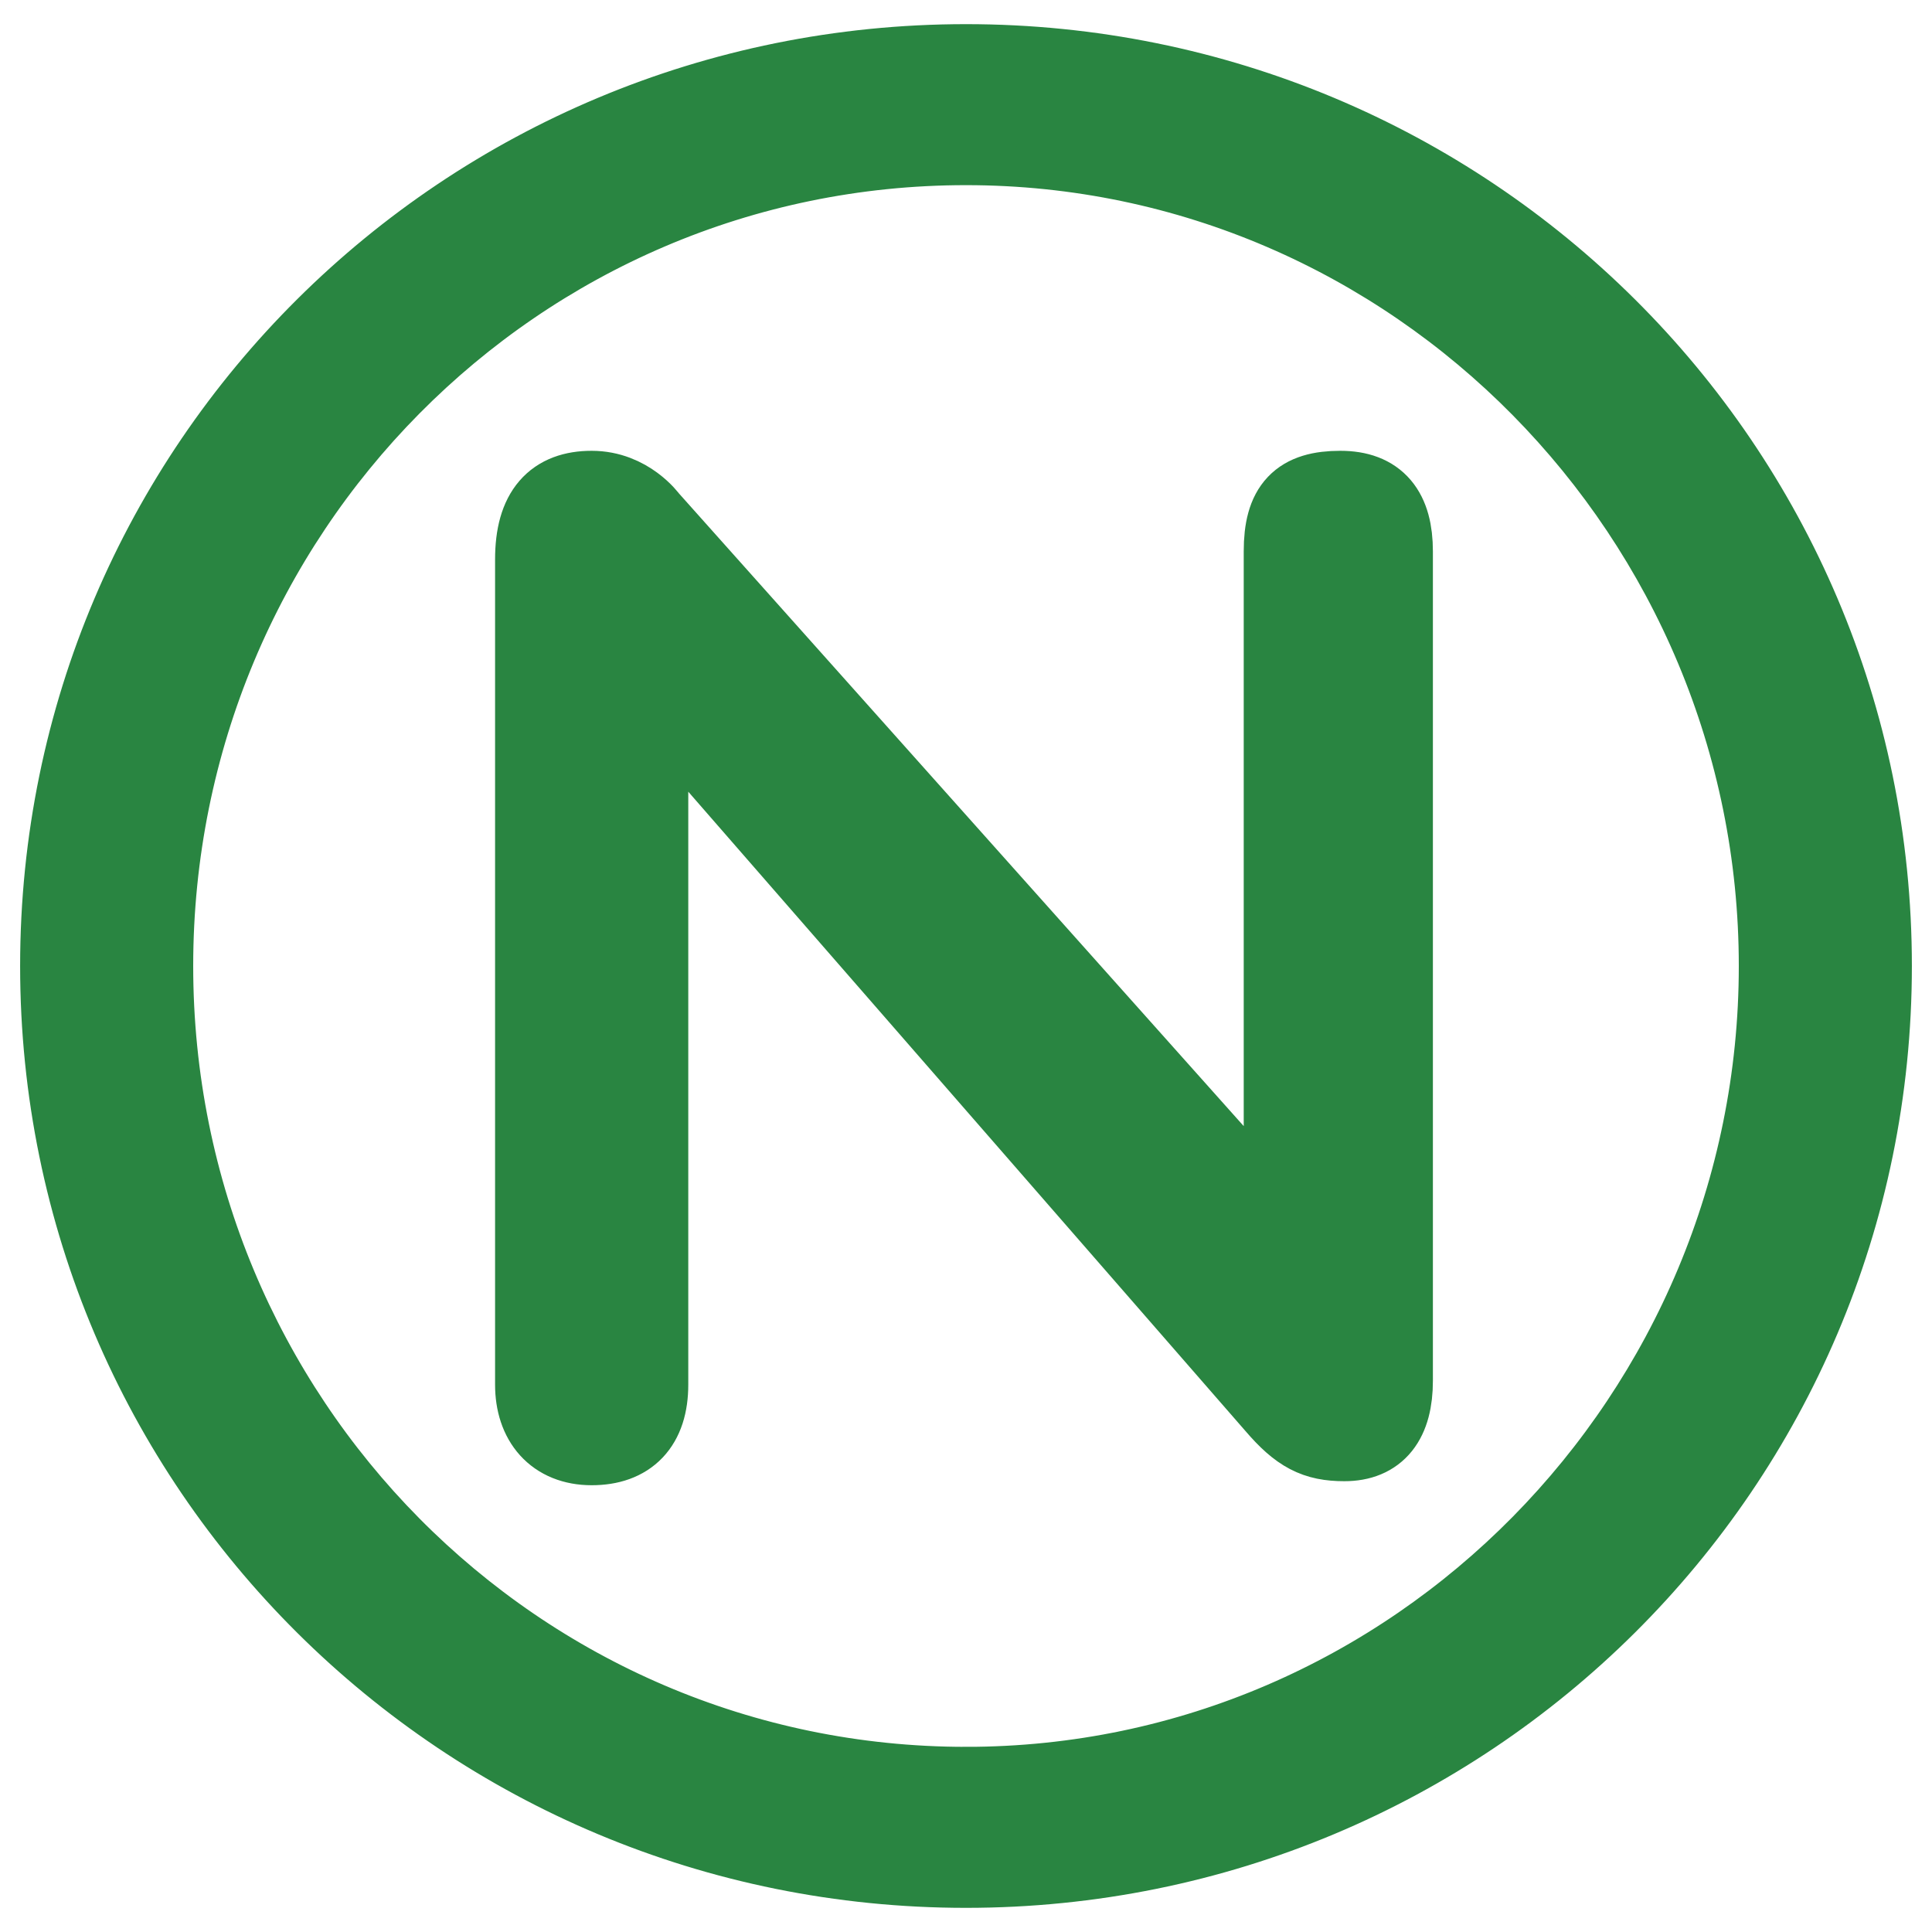
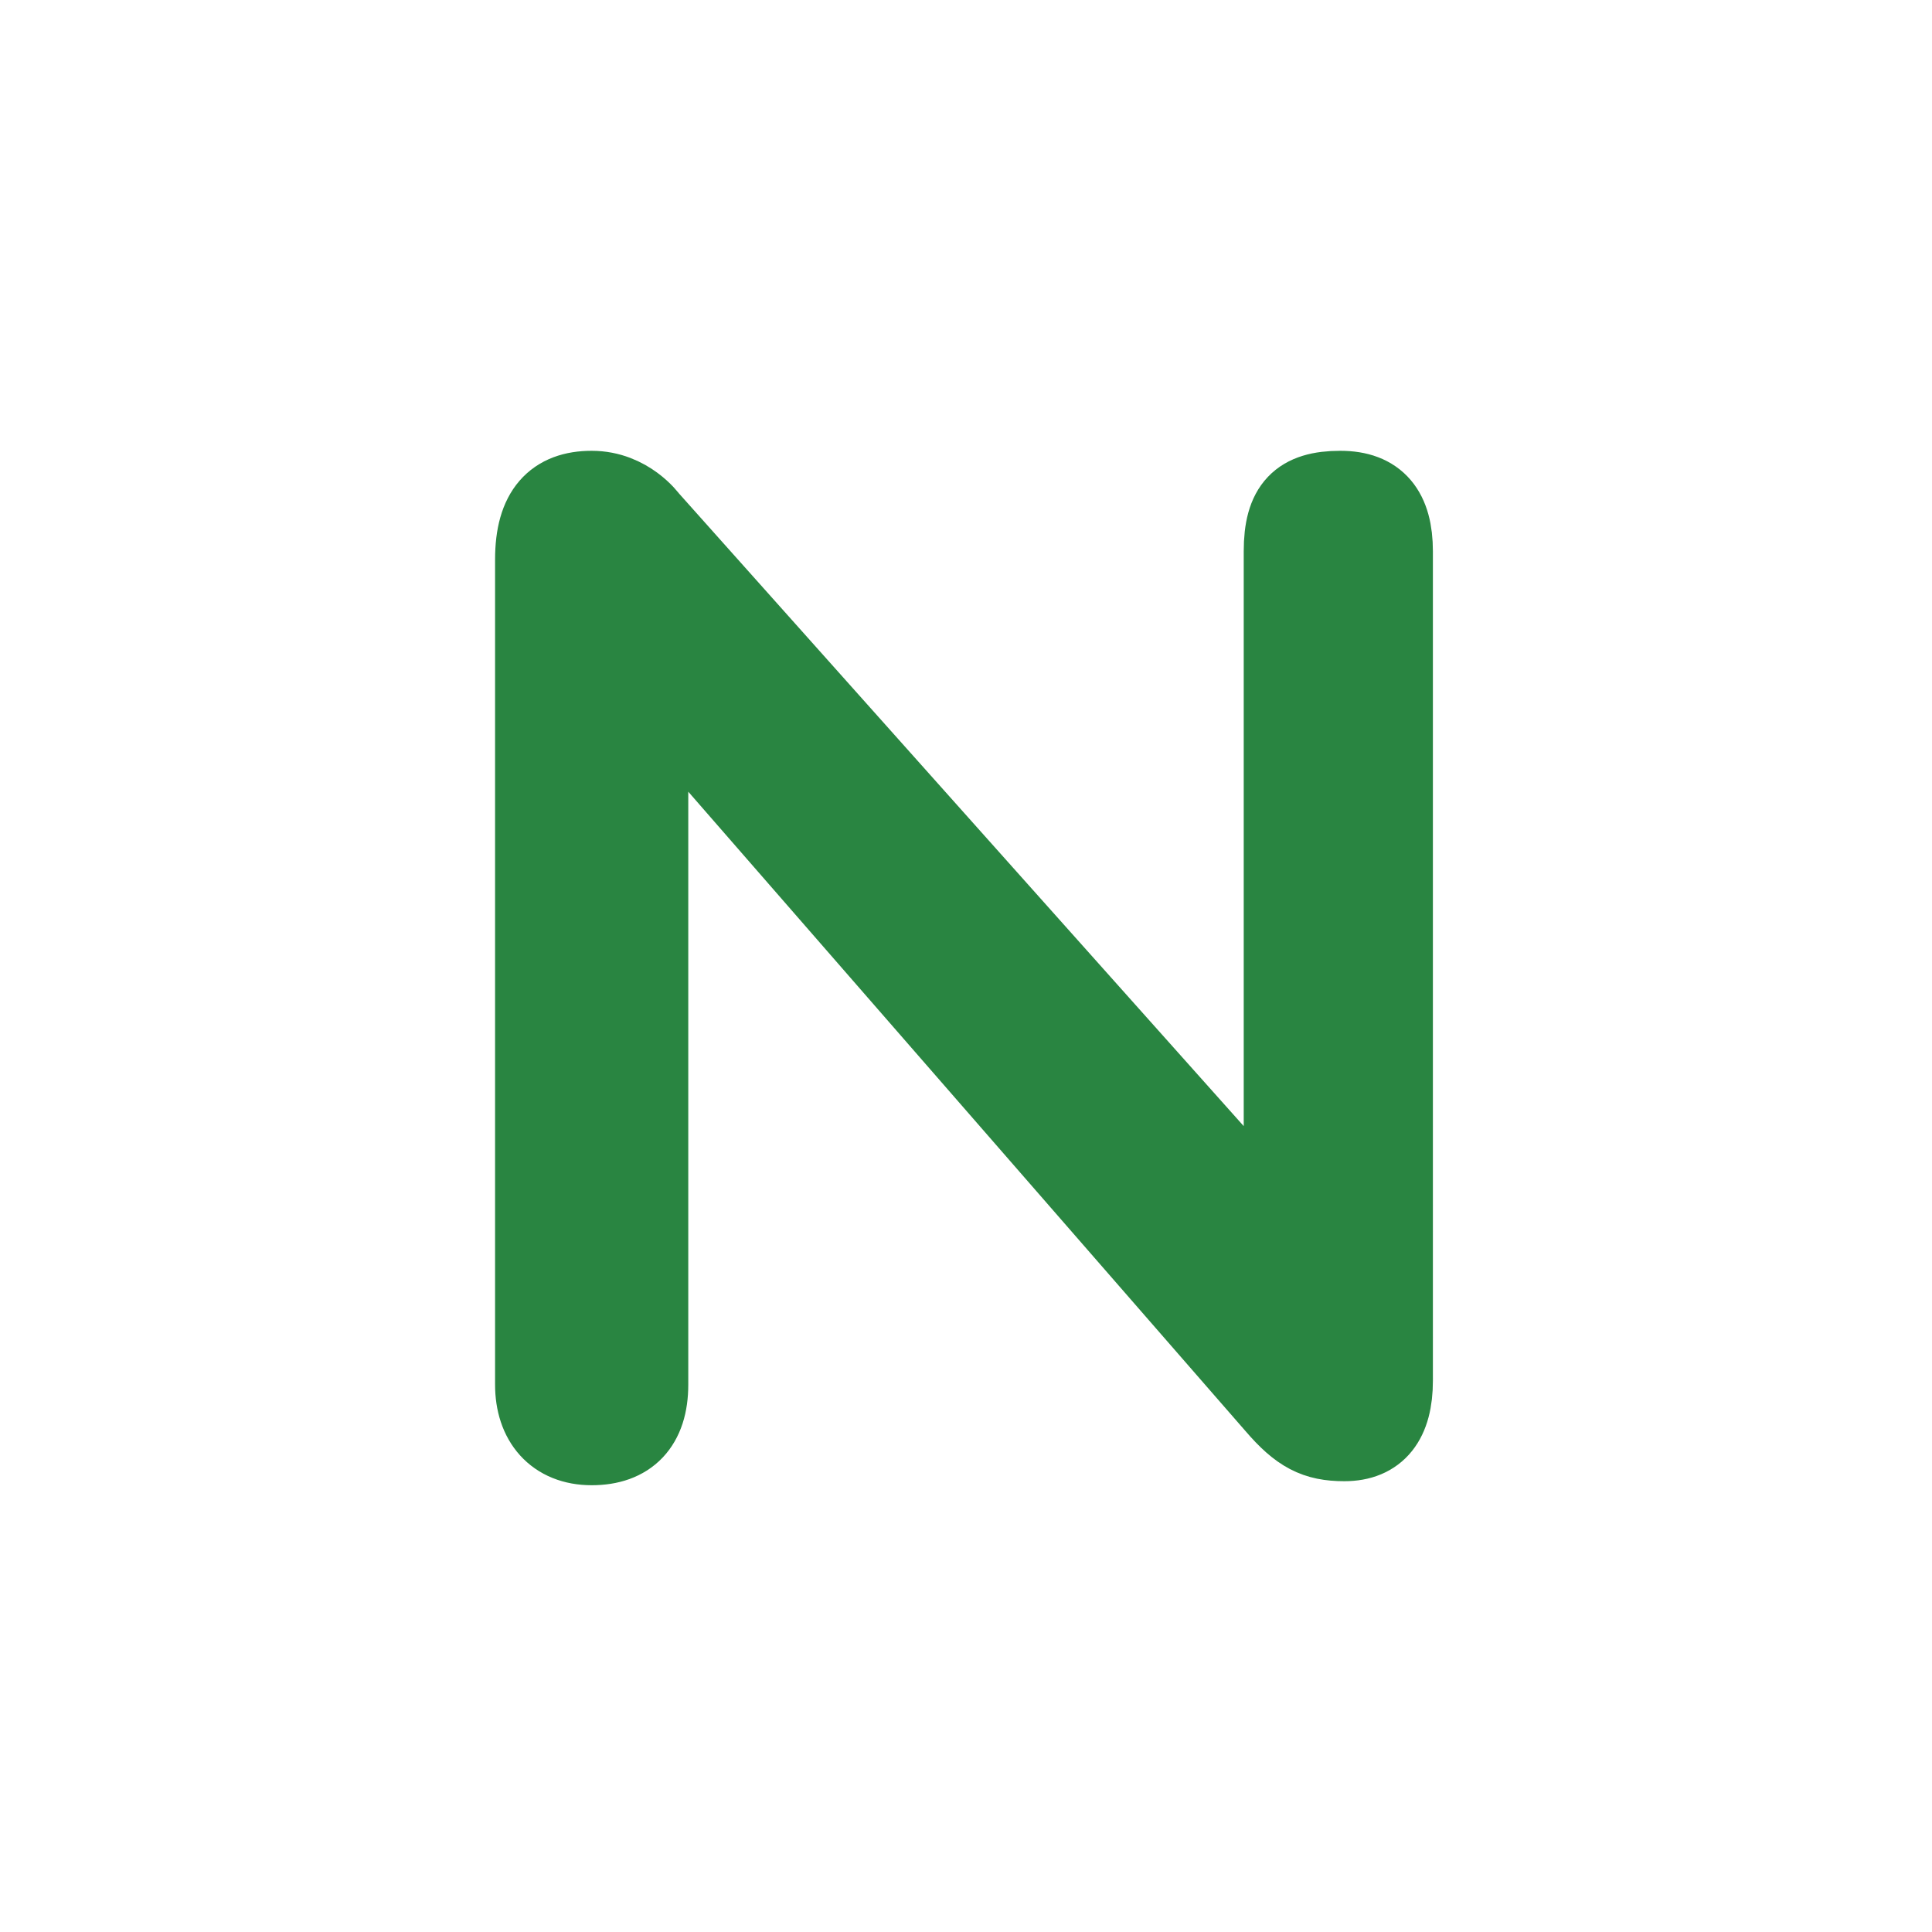
<svg xmlns="http://www.w3.org/2000/svg" viewBox="0 0 48 48">
-   <path d="M24 1.1C11.3 1.1 1 11.3 1 24s10.3 22.9 23 22.9S47 36.7 47 24 36.7 1.1 24 1.1zm0 42.8C13.1 43.9 4.3 35 4.3 24S13.1 4.1 24 4.1s19.7 9 19.7 19.9S34.9 43.9 24 43.9z" fill="#298541" stroke="#298541" />
  <path d="M33.3 12.2c-1 0-1.4.4-1.4 1.5v16.9L16.1 12.9s-.5-.7-1.4-.7-1.4.5-1.4 1.7v20.5c0 .9.5 1.5 1.4 1.5.9 0 1.4-.5 1.4-1.5V17l15.6 17.9c.6.7 1 .9 1.7.9.8 0 1.2-.5 1.2-1.5V13.7c0-1-.4-1.5-1.3-1.5z" fill="#298541" stroke="#298541" stroke-width="2" />
</svg>